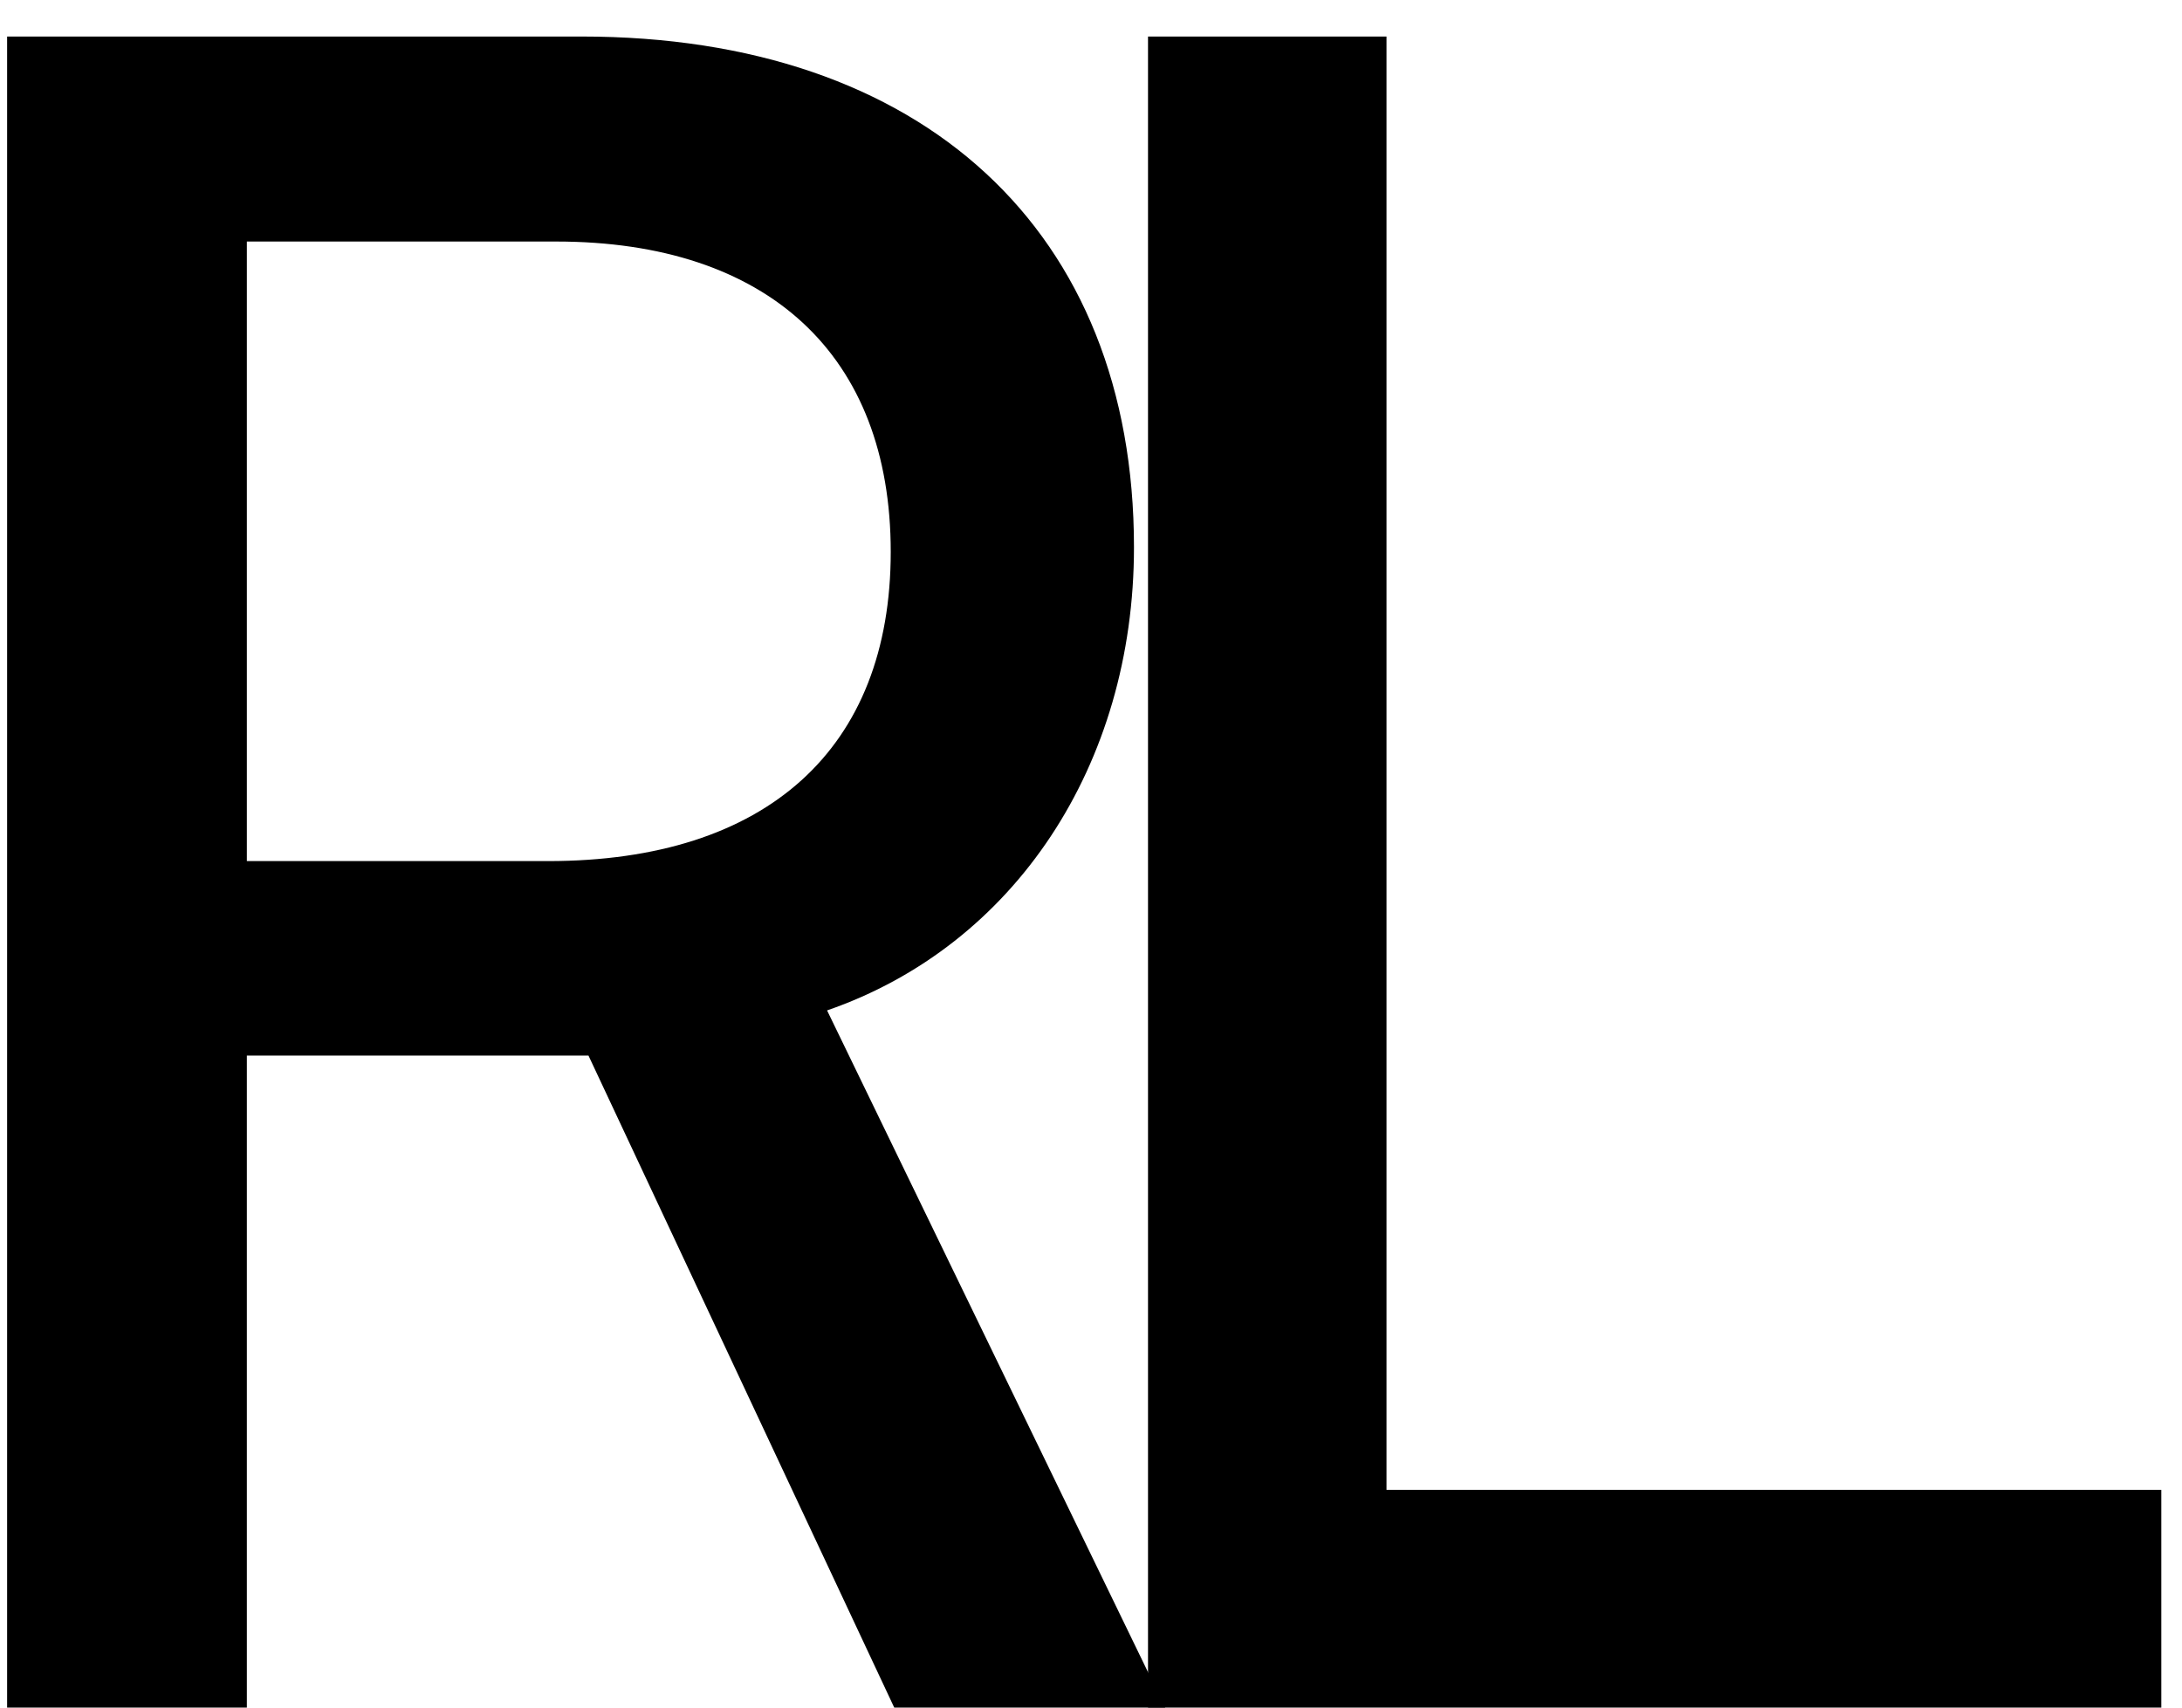
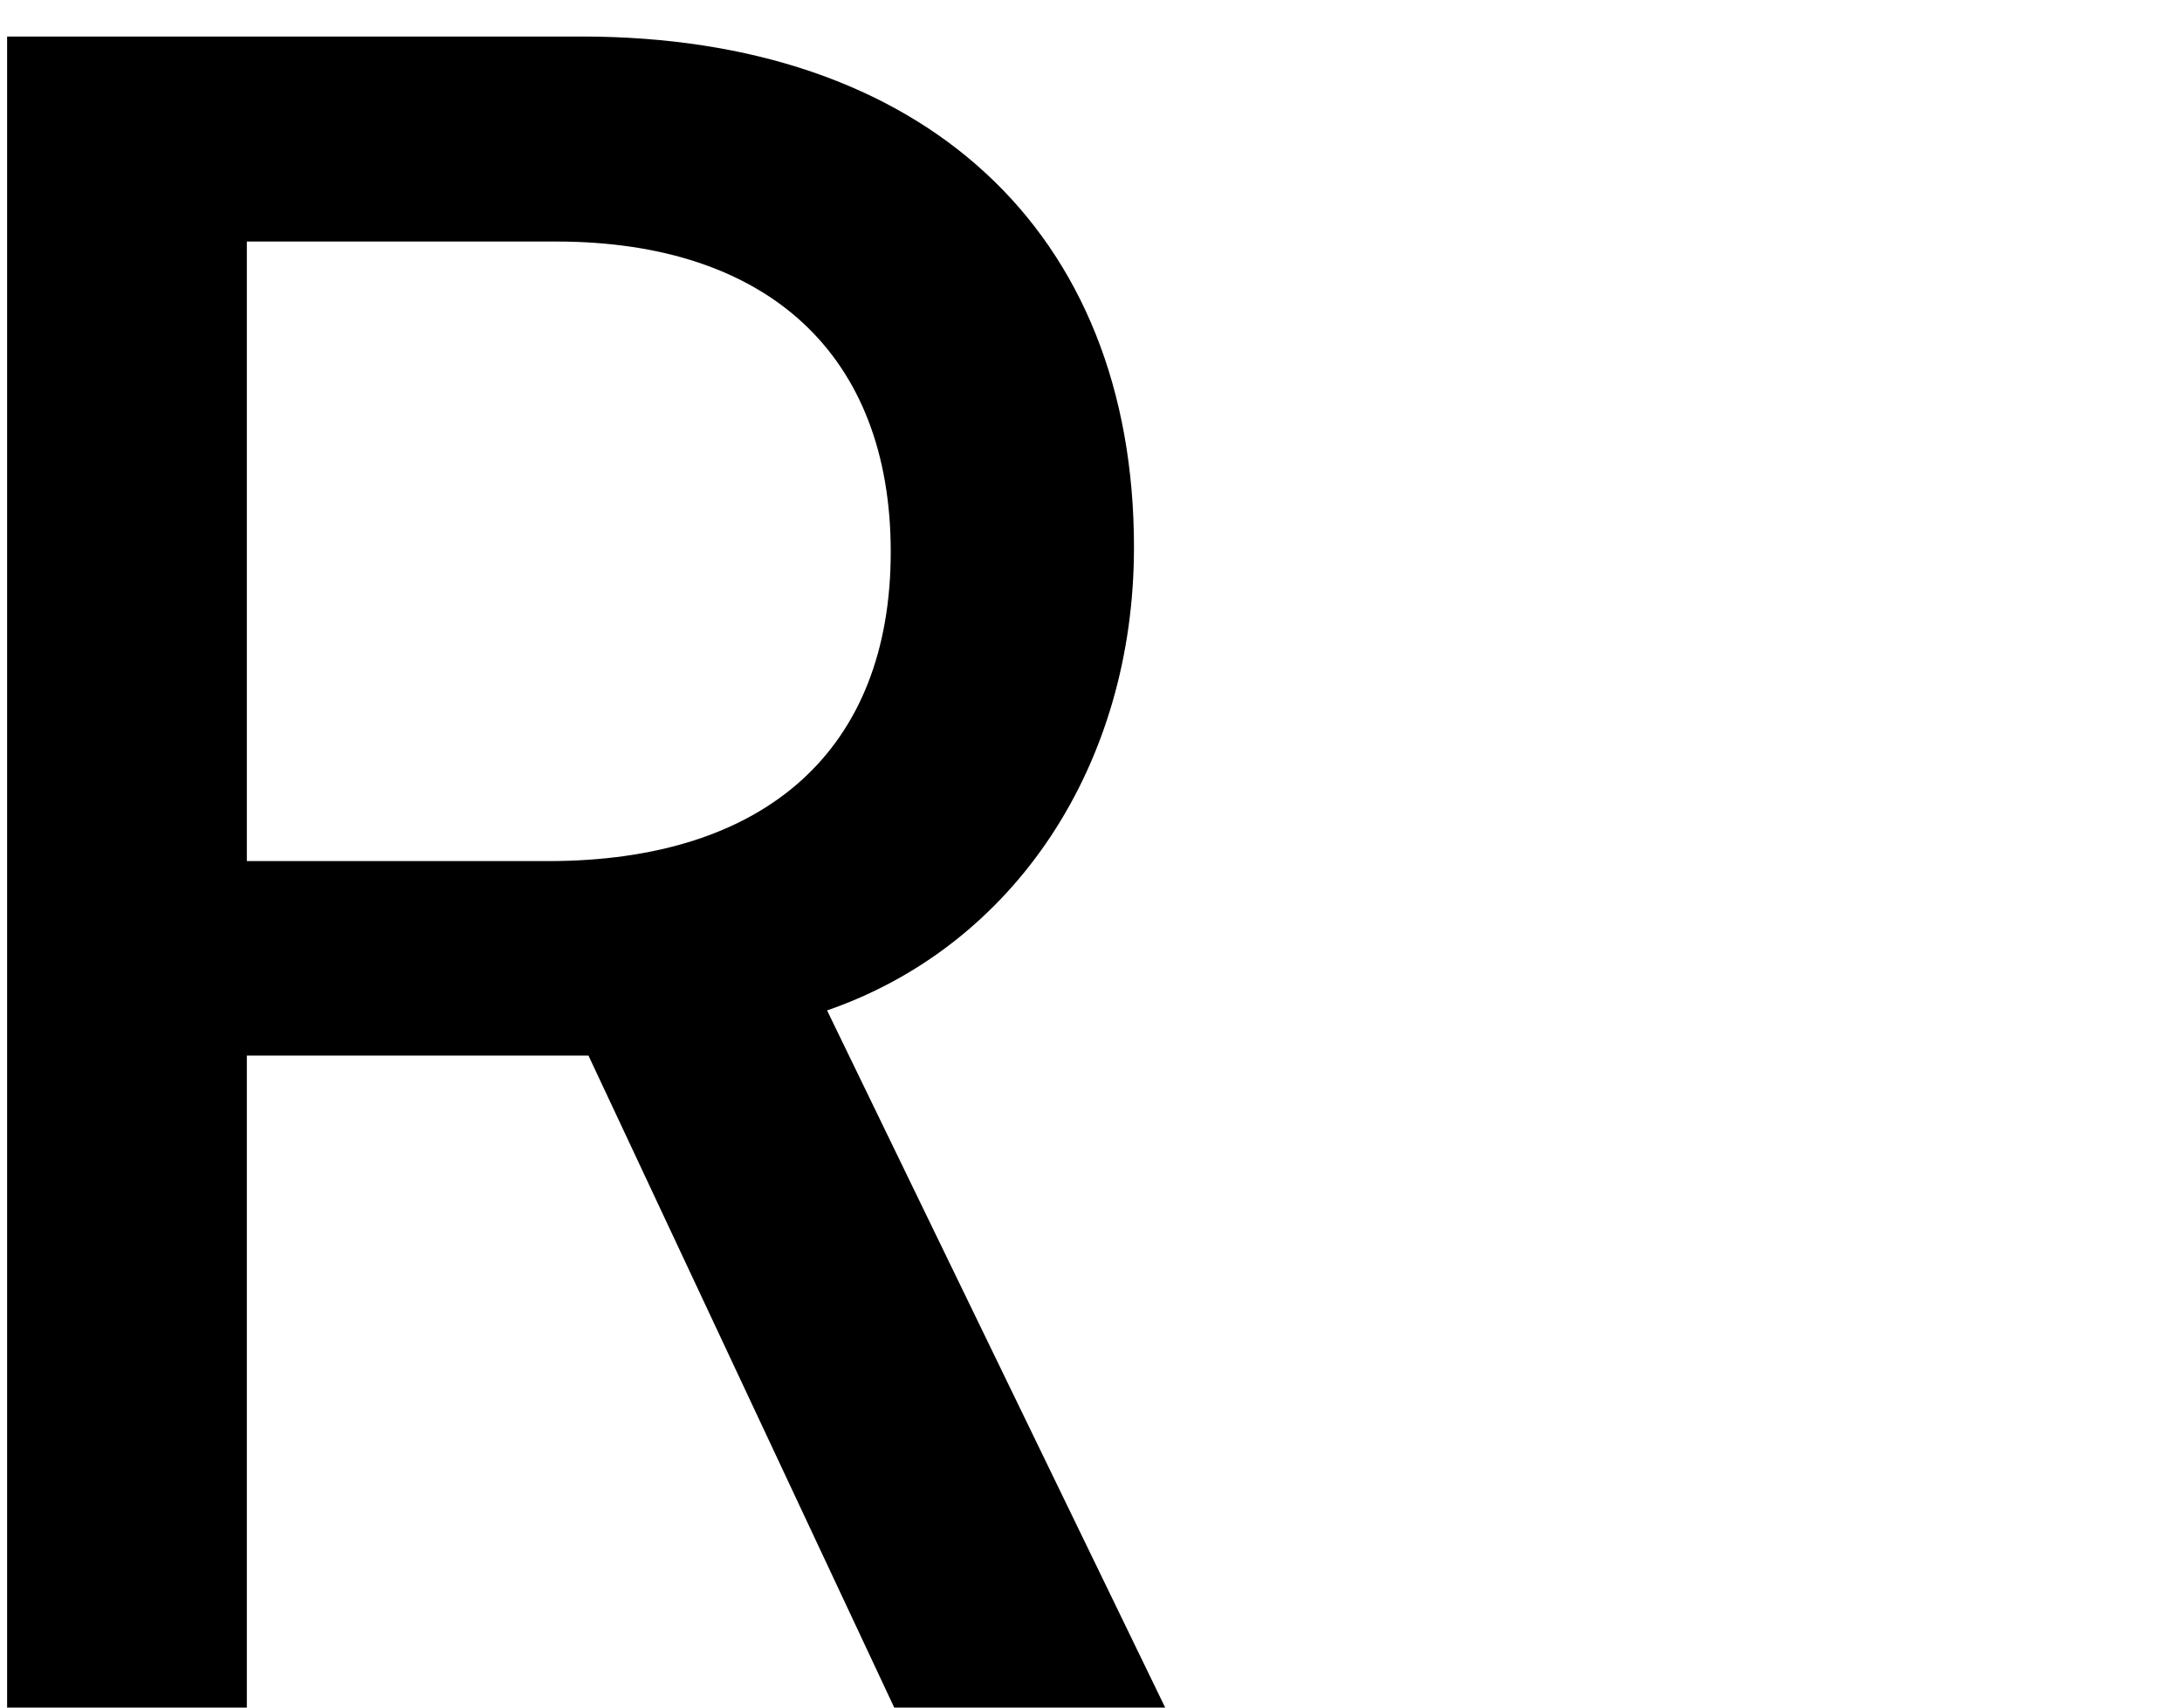
<svg xmlns="http://www.w3.org/2000/svg" width="23" height="18" viewBox="0 0 23 18" fill="none">
  <path d="M6.203 11.127H2.602V18H0.075V0.385H6.13C9.731 0.385 11.953 2.436 11.953 5.769C11.953 8.063 10.695 9.968 8.718 10.651L12.282 18H9.426L6.203 11.127ZM2.602 2.546V9.077H5.776C8.083 9.077 9.389 7.893 9.389 5.817C9.389 3.742 8.095 2.546 5.861 2.546H2.602Z" fill="black" />
-   <path d="M22.782 15.705V18H12.101V0.385H14.615V15.705H22.782Z" fill="black" />
</svg>